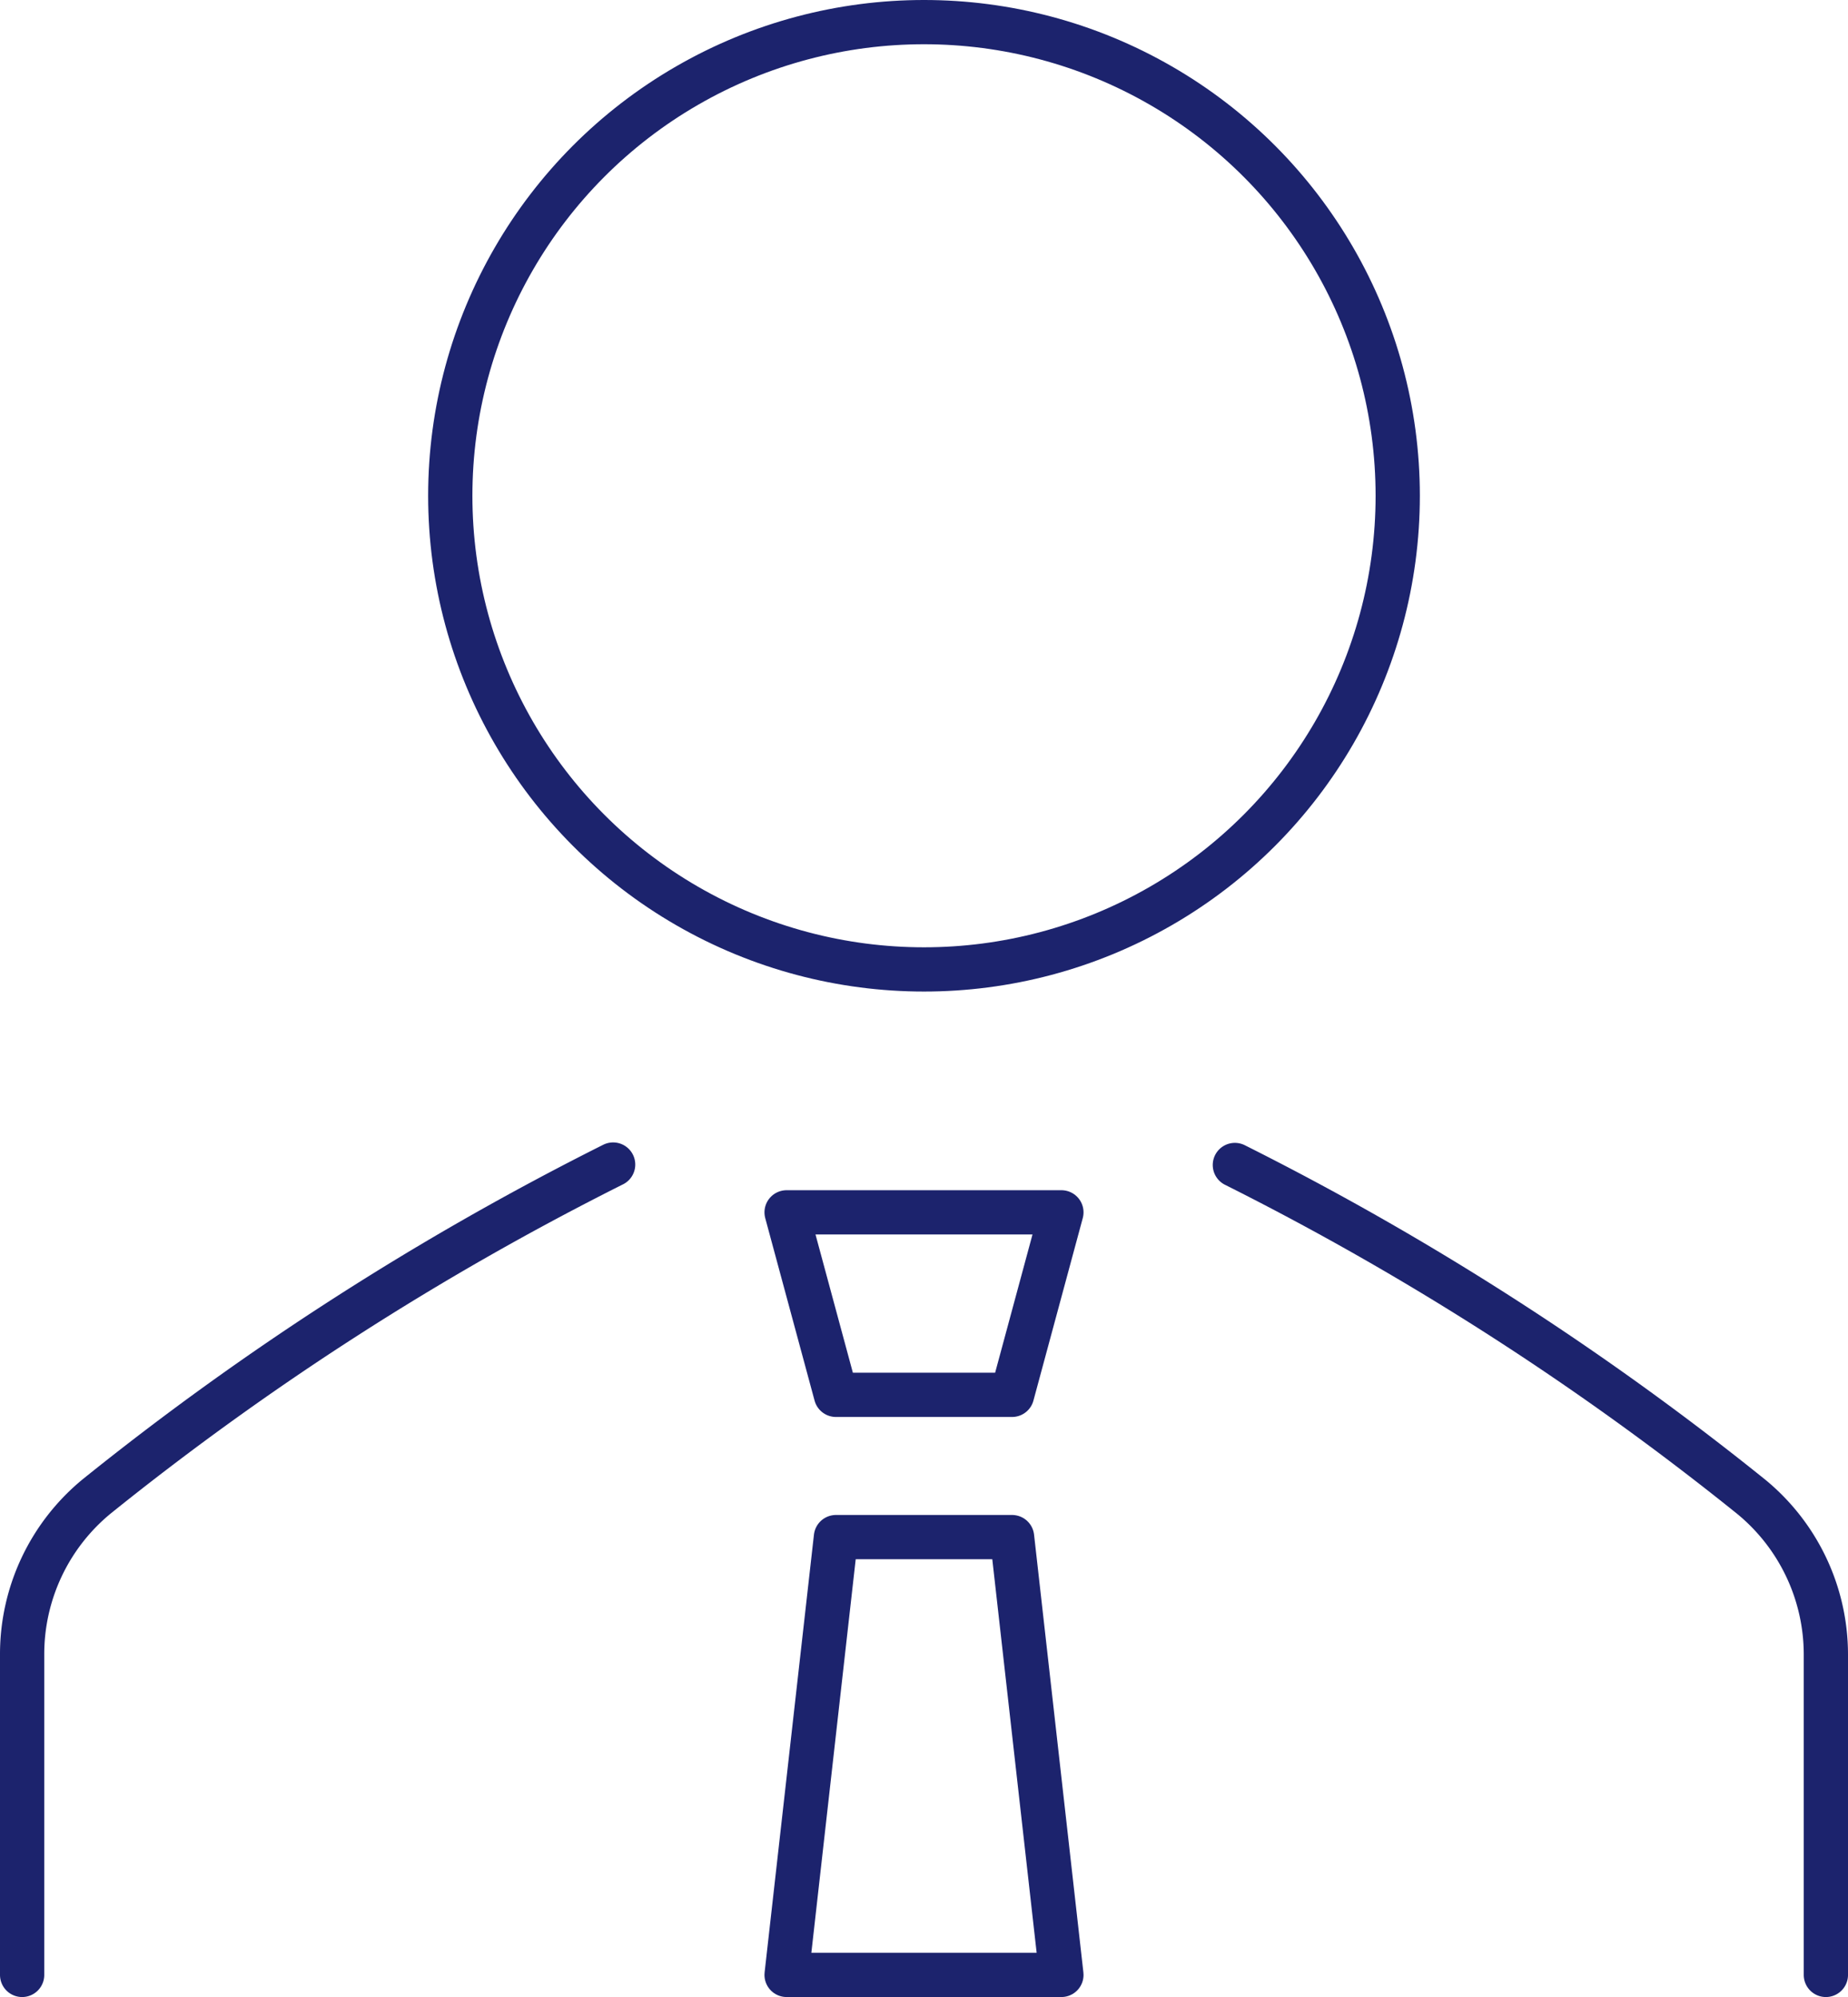
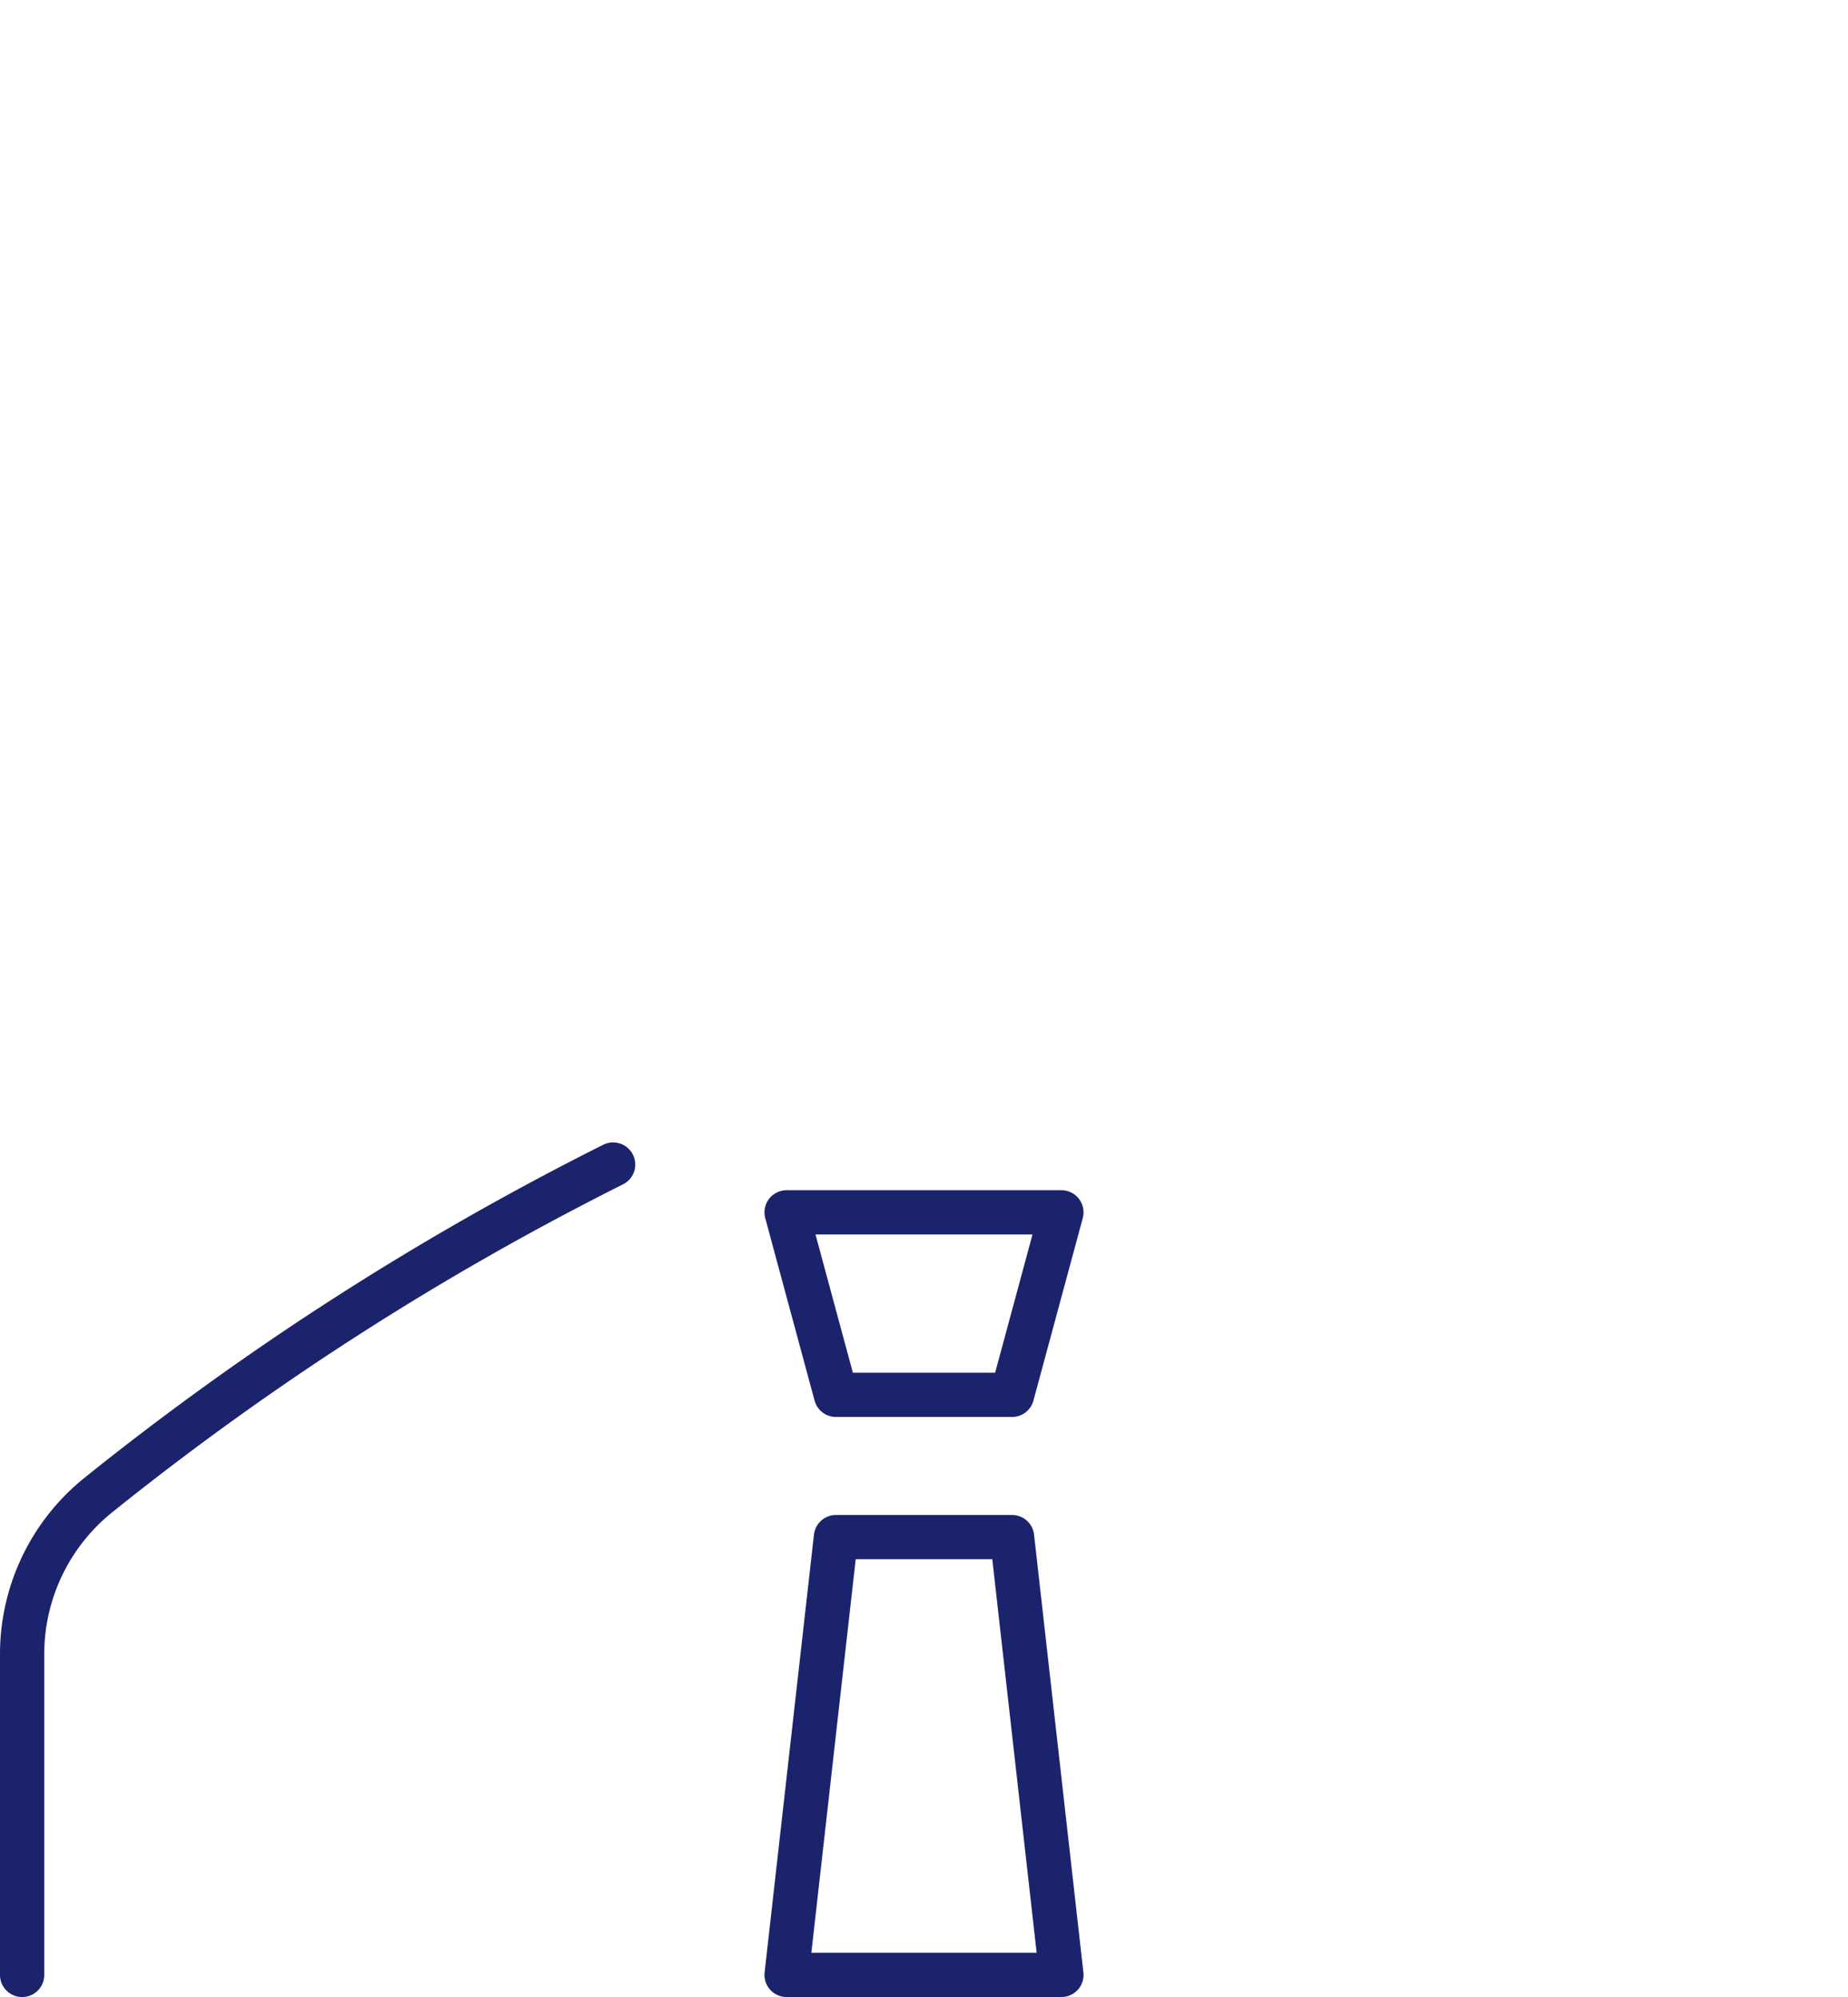
<svg xmlns="http://www.w3.org/2000/svg" viewBox="0 0 83.52 90.27">
  <defs>
    <style>.cls-1,.cls-2{fill:none;stroke:#1c236d;stroke-width:2px;}.cls-1{stroke-miterlimit:10;}.cls-2{stroke-linecap:round;stroke-linejoin:round;}</style>
  </defs>
  <title>icn_voice04</title>
  <g id="レイヤー_2" data-name="レイヤー 2">
    <g id="レイヤー_1-2" data-name="レイヤー 1">
-       <circle class="cls-1" cx="41.76" cy="22.41" r="21.41" />
      <path class="cls-2" d="M1,89.27V74.75a9.23,9.23,0,0,1,3.37-7.11,130.27,130.27,0,0,1,23.34-15" />
-       <path class="cls-2" d="M55.81,52.66a130.27,130.27,0,0,1,23.34,15,9.23,9.23,0,0,1,3.37,7.11V89.27" />
      <polygon class="cls-2" points="37.78 63.05 45.74 63.05 47.97 54.8 35.55 54.8 37.78 63.05" />
      <polygon class="cls-2" points="37.78 69.48 45.74 69.48 47.97 89.27 35.55 89.27 37.78 69.48" />
    </g>
  </g>
</svg>